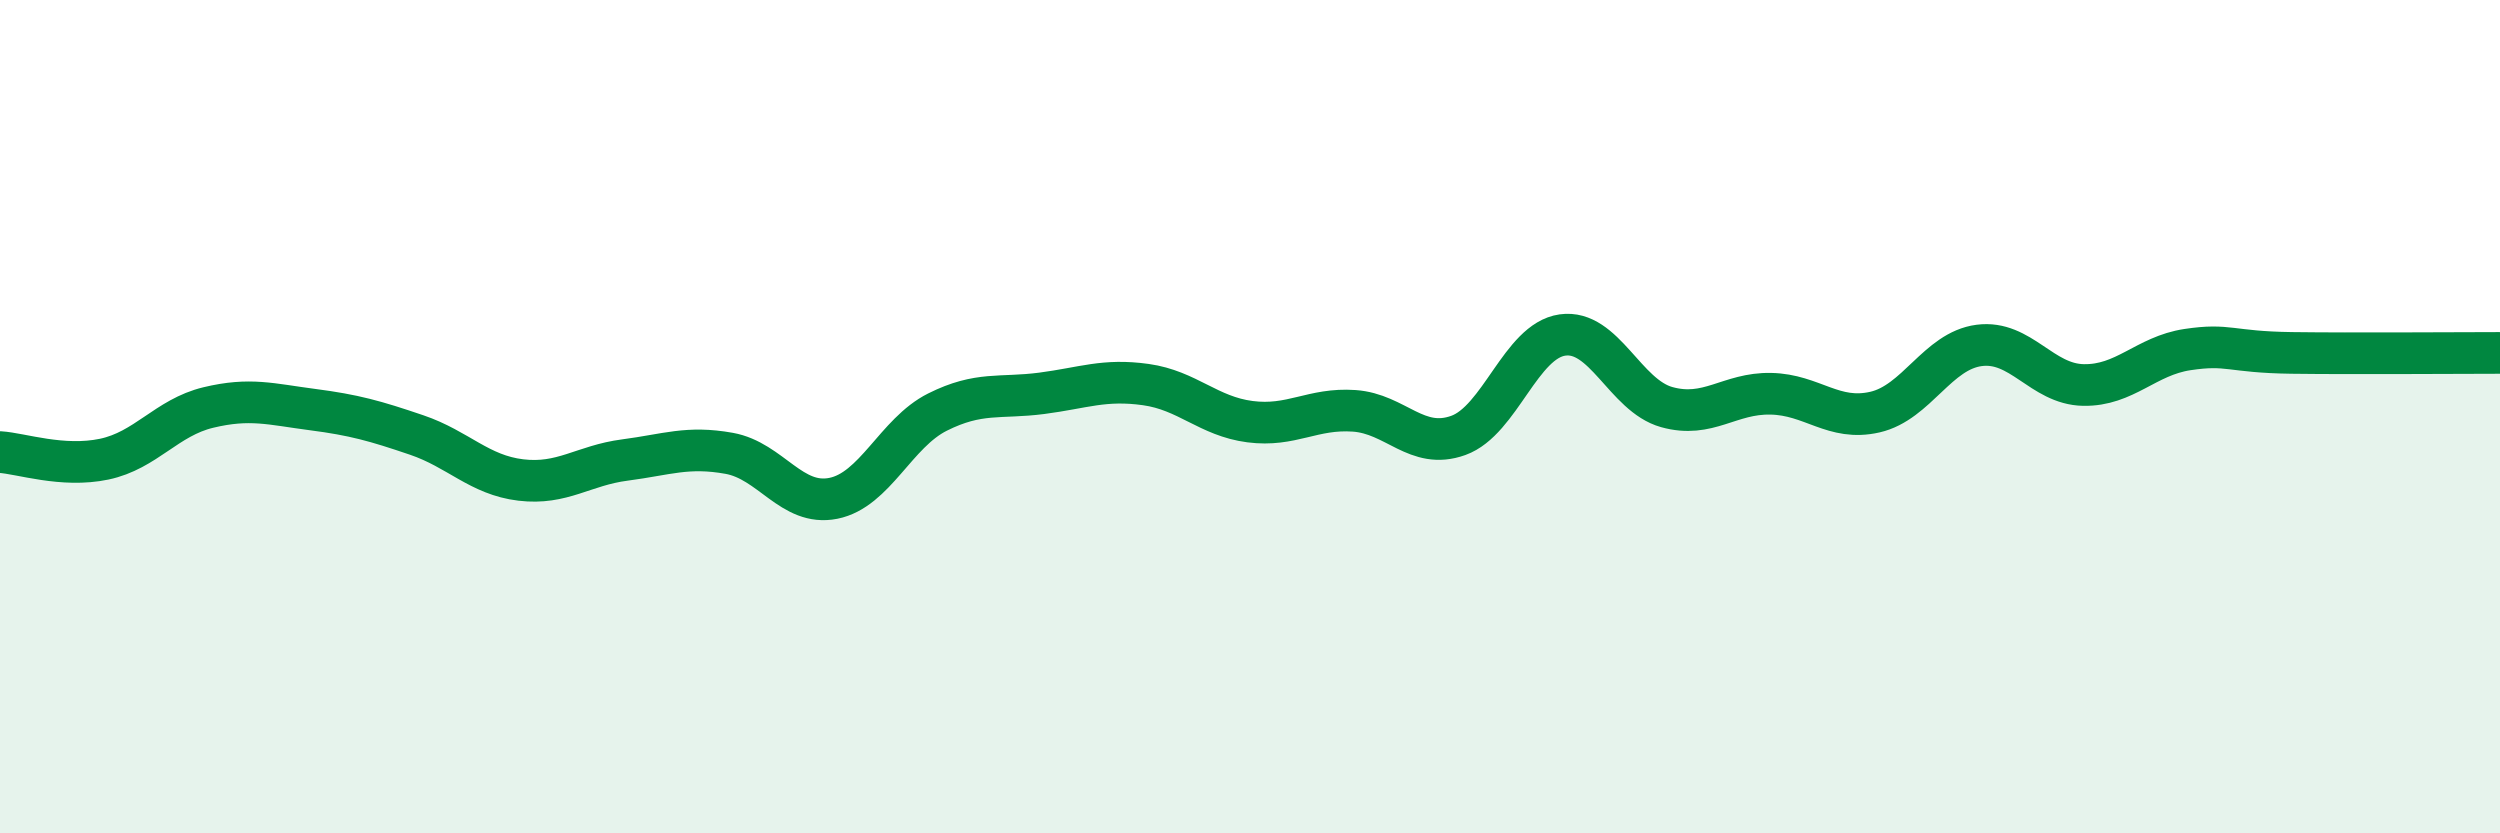
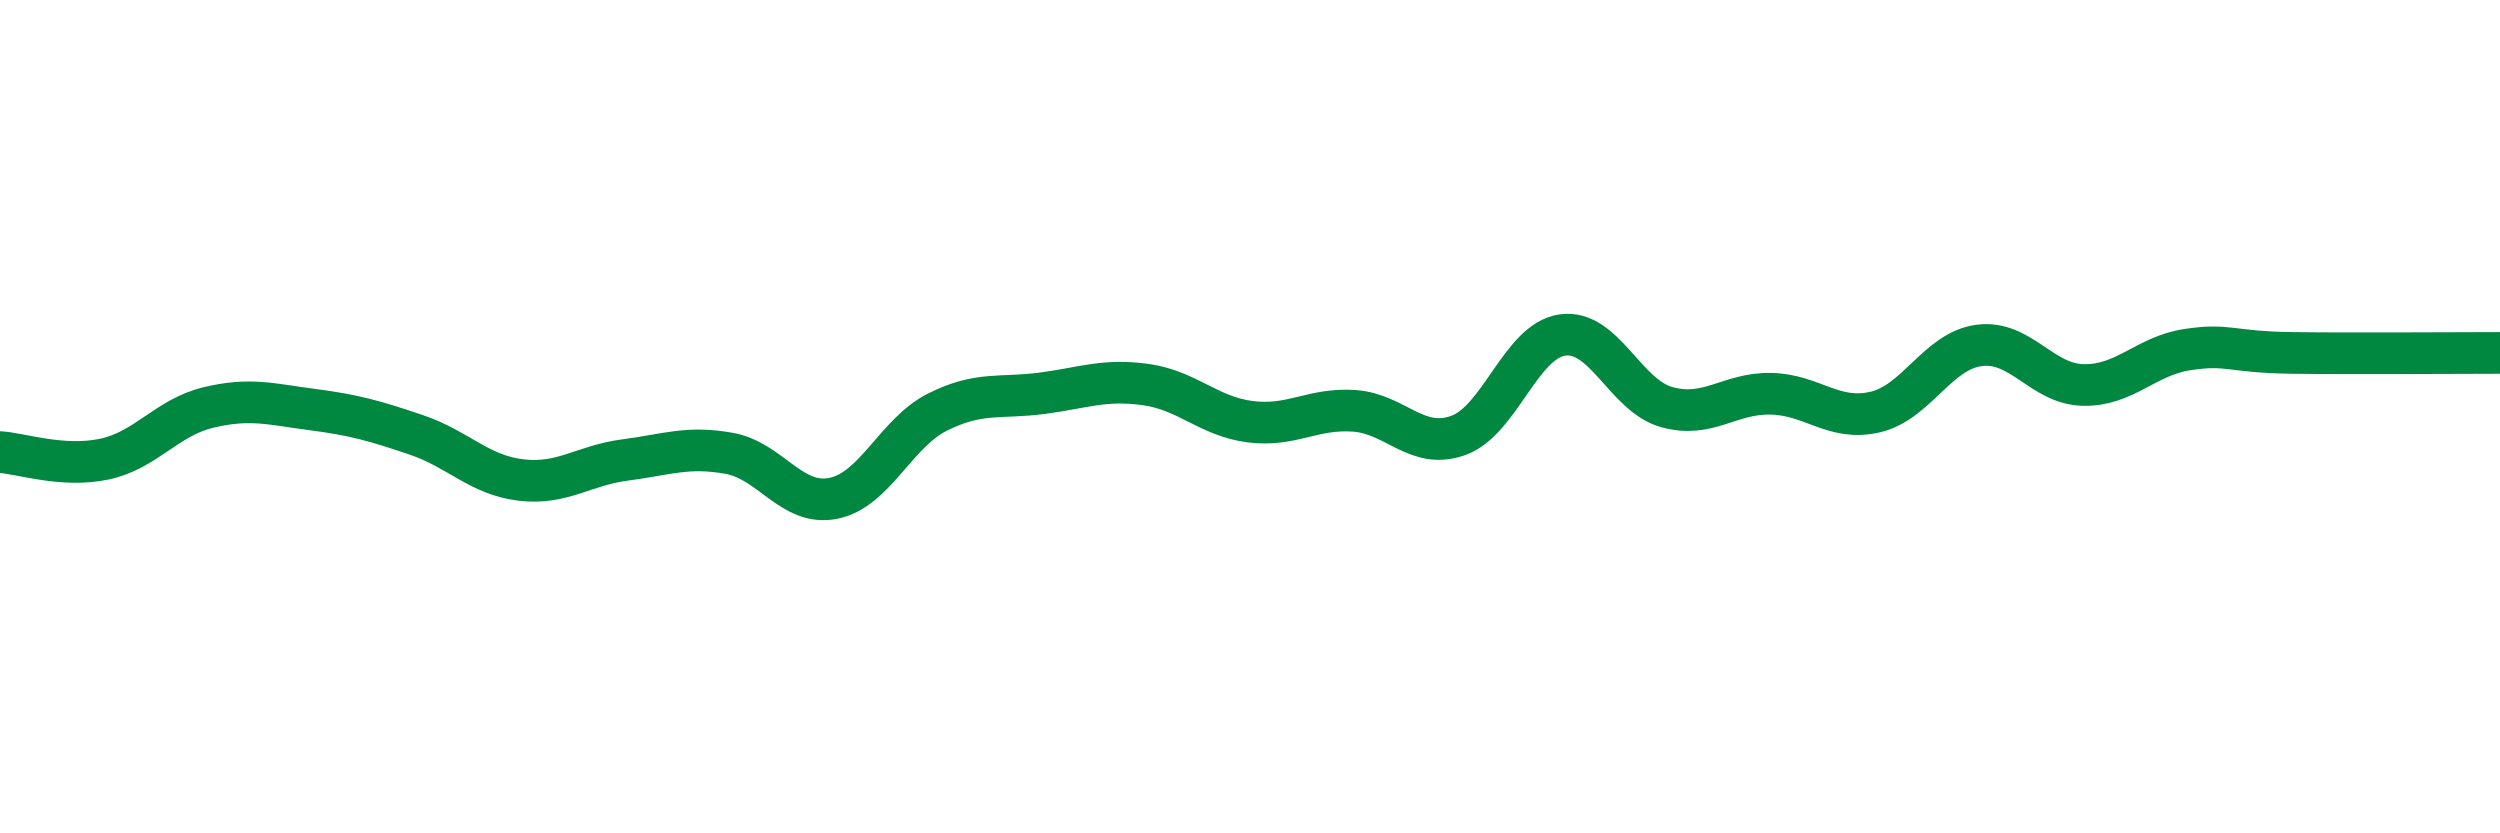
<svg xmlns="http://www.w3.org/2000/svg" width="60" height="20" viewBox="0 0 60 20">
-   <path d="M 0,10.85 C 0.5,10.88 1.5,11.23 2.5,11.02 C 3.5,10.81 4,10.02 5,9.78 C 6,9.54 6.5,9.7 7.5,9.83 C 8.5,9.96 9,10.1 10,10.44 C 11,10.78 11.5,11.4 12.5,11.52 C 13.5,11.64 14,11.17 15,11.04 C 16,10.91 16.5,10.7 17.5,10.88 C 18.5,11.06 19,12.16 20,11.96 C 21,11.76 21.5,10.39 22.5,9.89 C 23.5,9.39 24,9.57 25,9.44 C 26,9.31 26.5,9.09 27.5,9.23 C 28.5,9.37 29,9.99 30,10.12 C 31,10.25 31.5,9.79 32.5,9.86 C 33.5,9.93 34,10.81 35,10.45 C 36,10.09 36.5,8.18 37.5,8.04 C 38.5,7.9 39,9.49 40,9.77 C 41,10.05 41.5,9.43 42.5,9.45 C 43.5,9.47 44,10.12 45,9.89 C 46,9.66 46.5,8.42 47.5,8.29 C 48.5,8.16 49,9.22 50,9.24 C 51,9.26 51.5,8.54 52.5,8.39 C 53.5,8.24 53.5,8.45 55,8.47 C 56.5,8.49 59,8.47 60,8.47L60 20L0 20Z" fill="#008740" opacity="0.1" stroke-linecap="round" stroke-linejoin="round" />
  <path d="M 0,10.85 C 0.5,10.88 1.5,11.23 2.5,11.02 C 3.5,10.81 4,10.02 5,9.78 C 6,9.54 6.5,9.7 7.5,9.83 C 8.5,9.96 9,10.1 10,10.44 C 11,10.78 11.5,11.4 12.5,11.52 C 13.5,11.64 14,11.17 15,11.04 C 16,10.91 16.5,10.7 17.5,10.88 C 18.5,11.06 19,12.16 20,11.96 C 21,11.76 21.5,10.39 22.5,9.89 C 23.5,9.39 24,9.57 25,9.44 C 26,9.31 26.5,9.09 27.5,9.23 C 28.5,9.37 29,9.99 30,10.12 C 31,10.25 31.5,9.79 32.5,9.86 C 33.5,9.93 34,10.81 35,10.45 C 36,10.09 36.5,8.18 37.5,8.04 C 38.5,7.9 39,9.49 40,9.77 C 41,10.05 41.5,9.43 42.5,9.45 C 43.5,9.47 44,10.12 45,9.89 C 46,9.66 46.5,8.42 47.5,8.29 C 48.5,8.16 49,9.22 50,9.24 C 51,9.26 51.5,8.54 52.5,8.39 C 53.5,8.24 53.5,8.45 55,8.47 C 56.5,8.49 59,8.47 60,8.47" stroke="#008740" stroke-width="1" fill="none" stroke-linecap="round" stroke-linejoin="round" />
</svg>